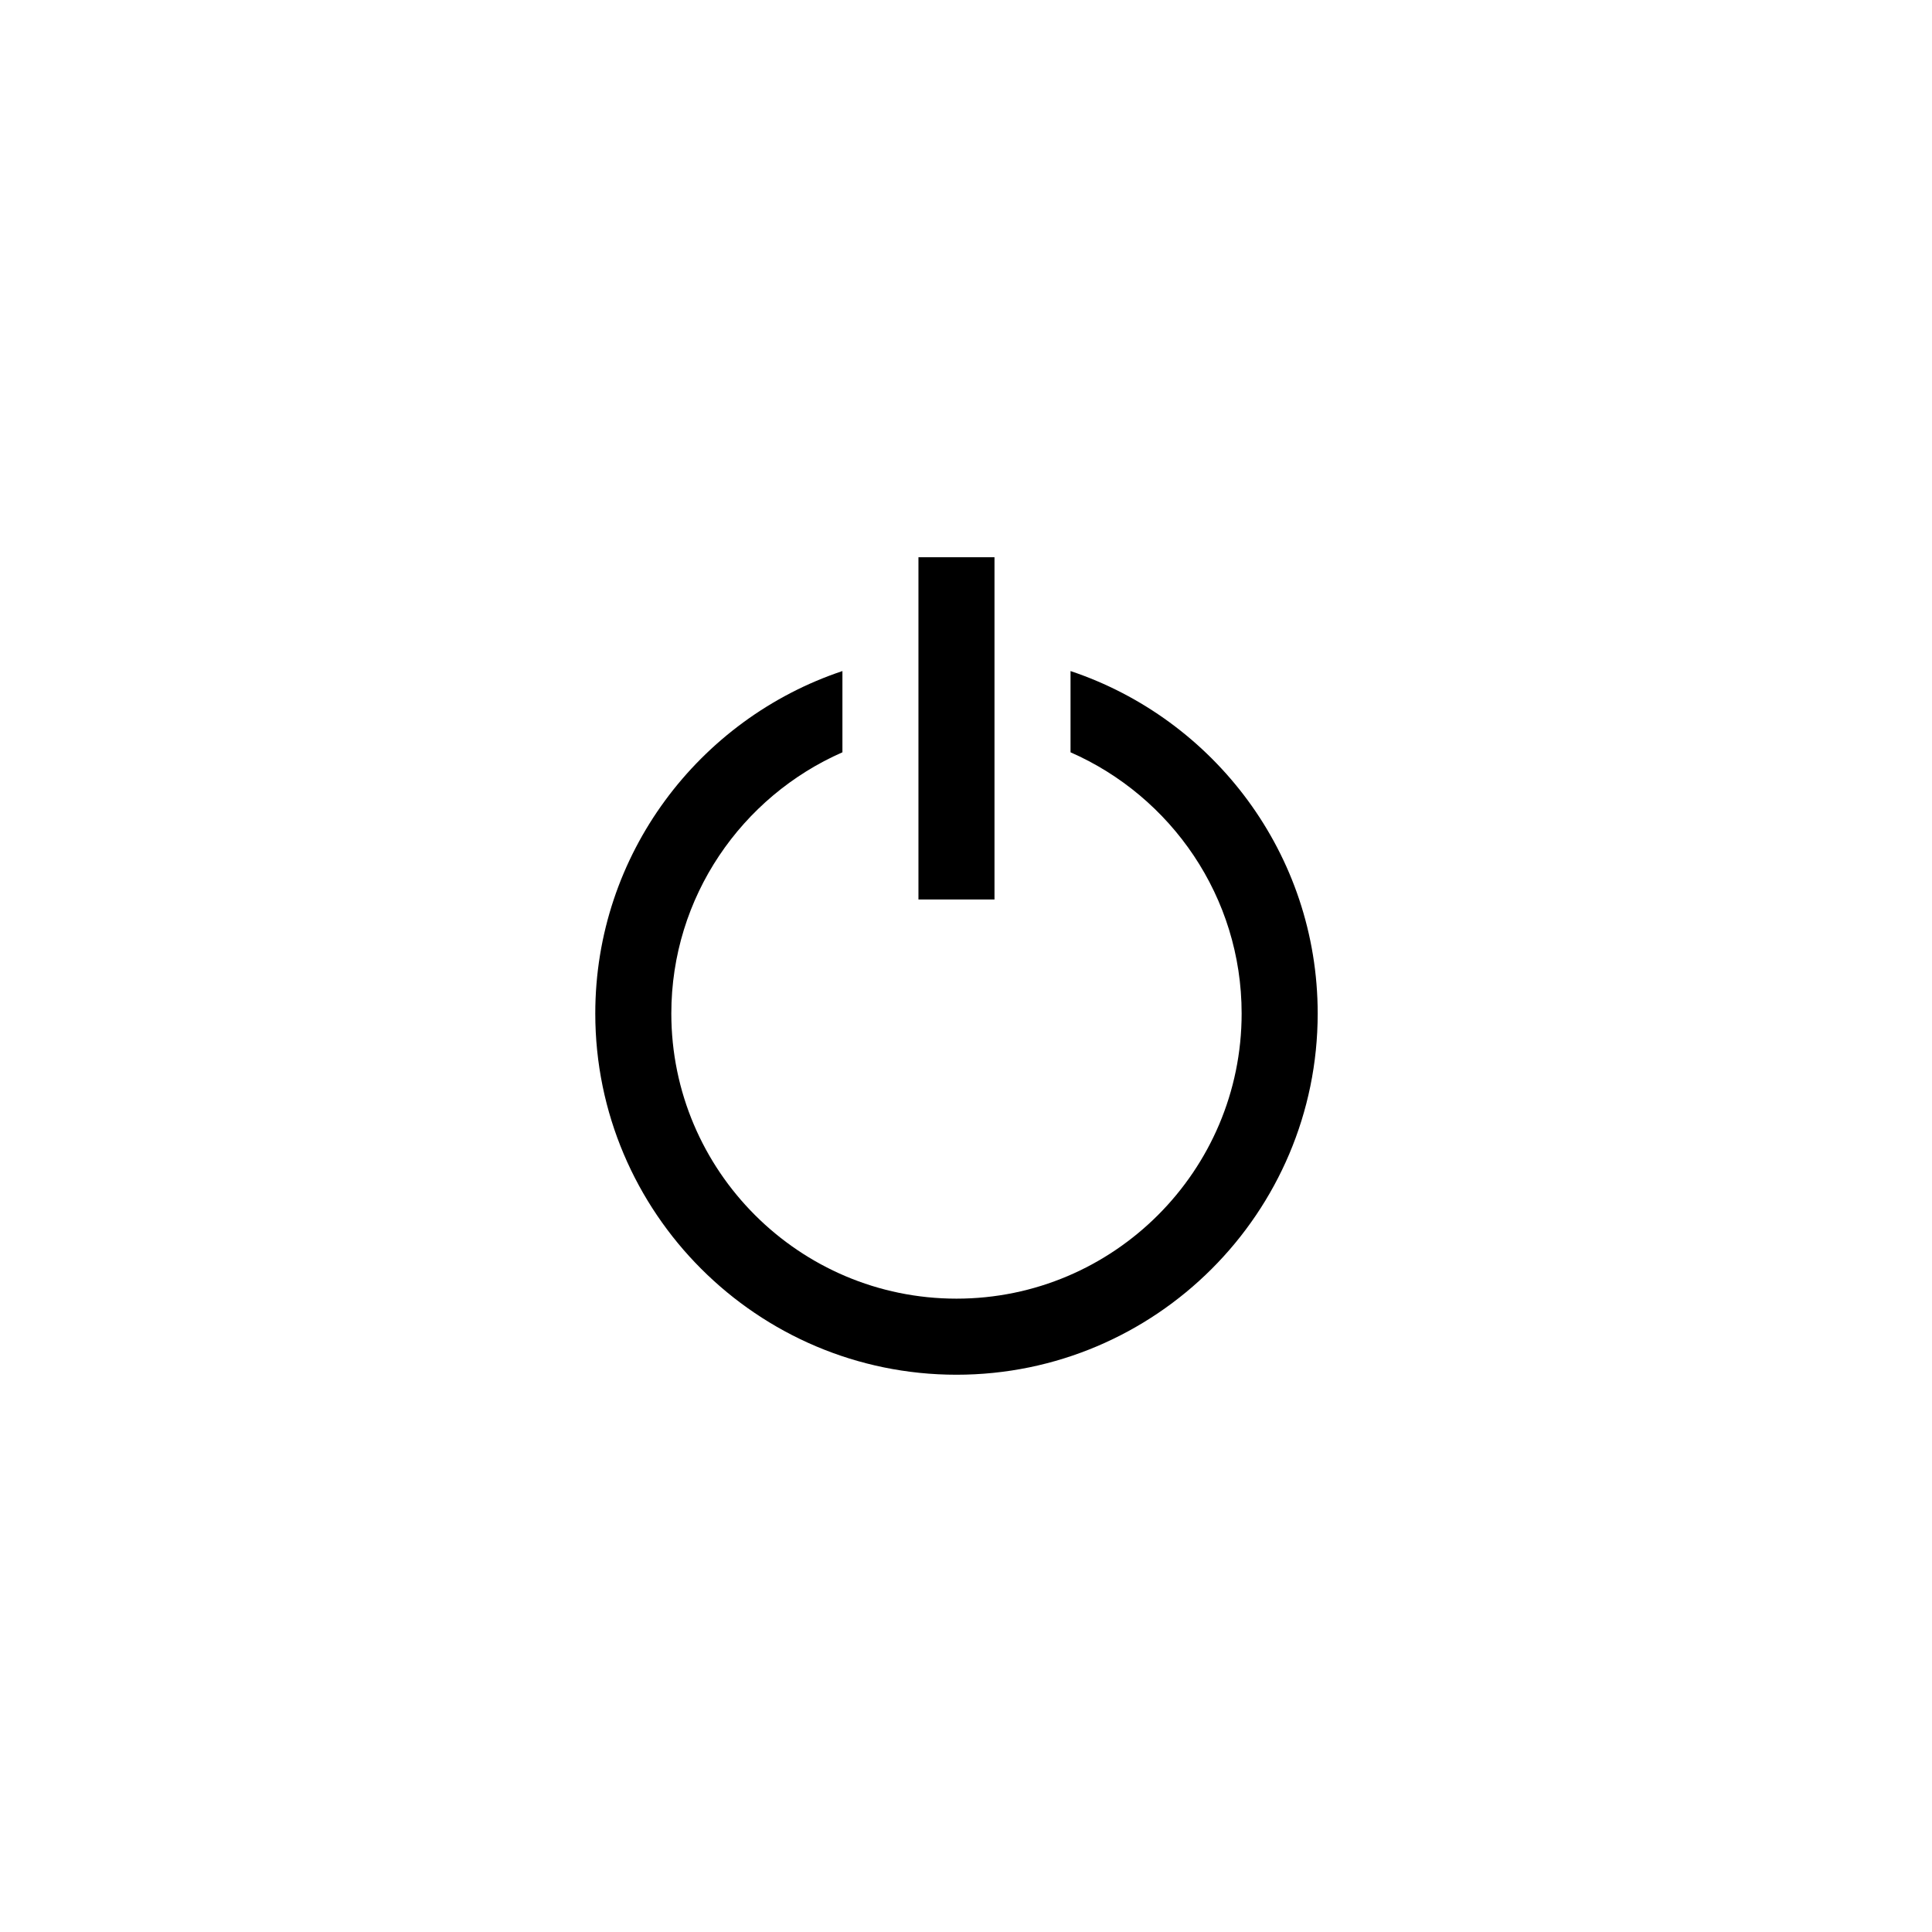
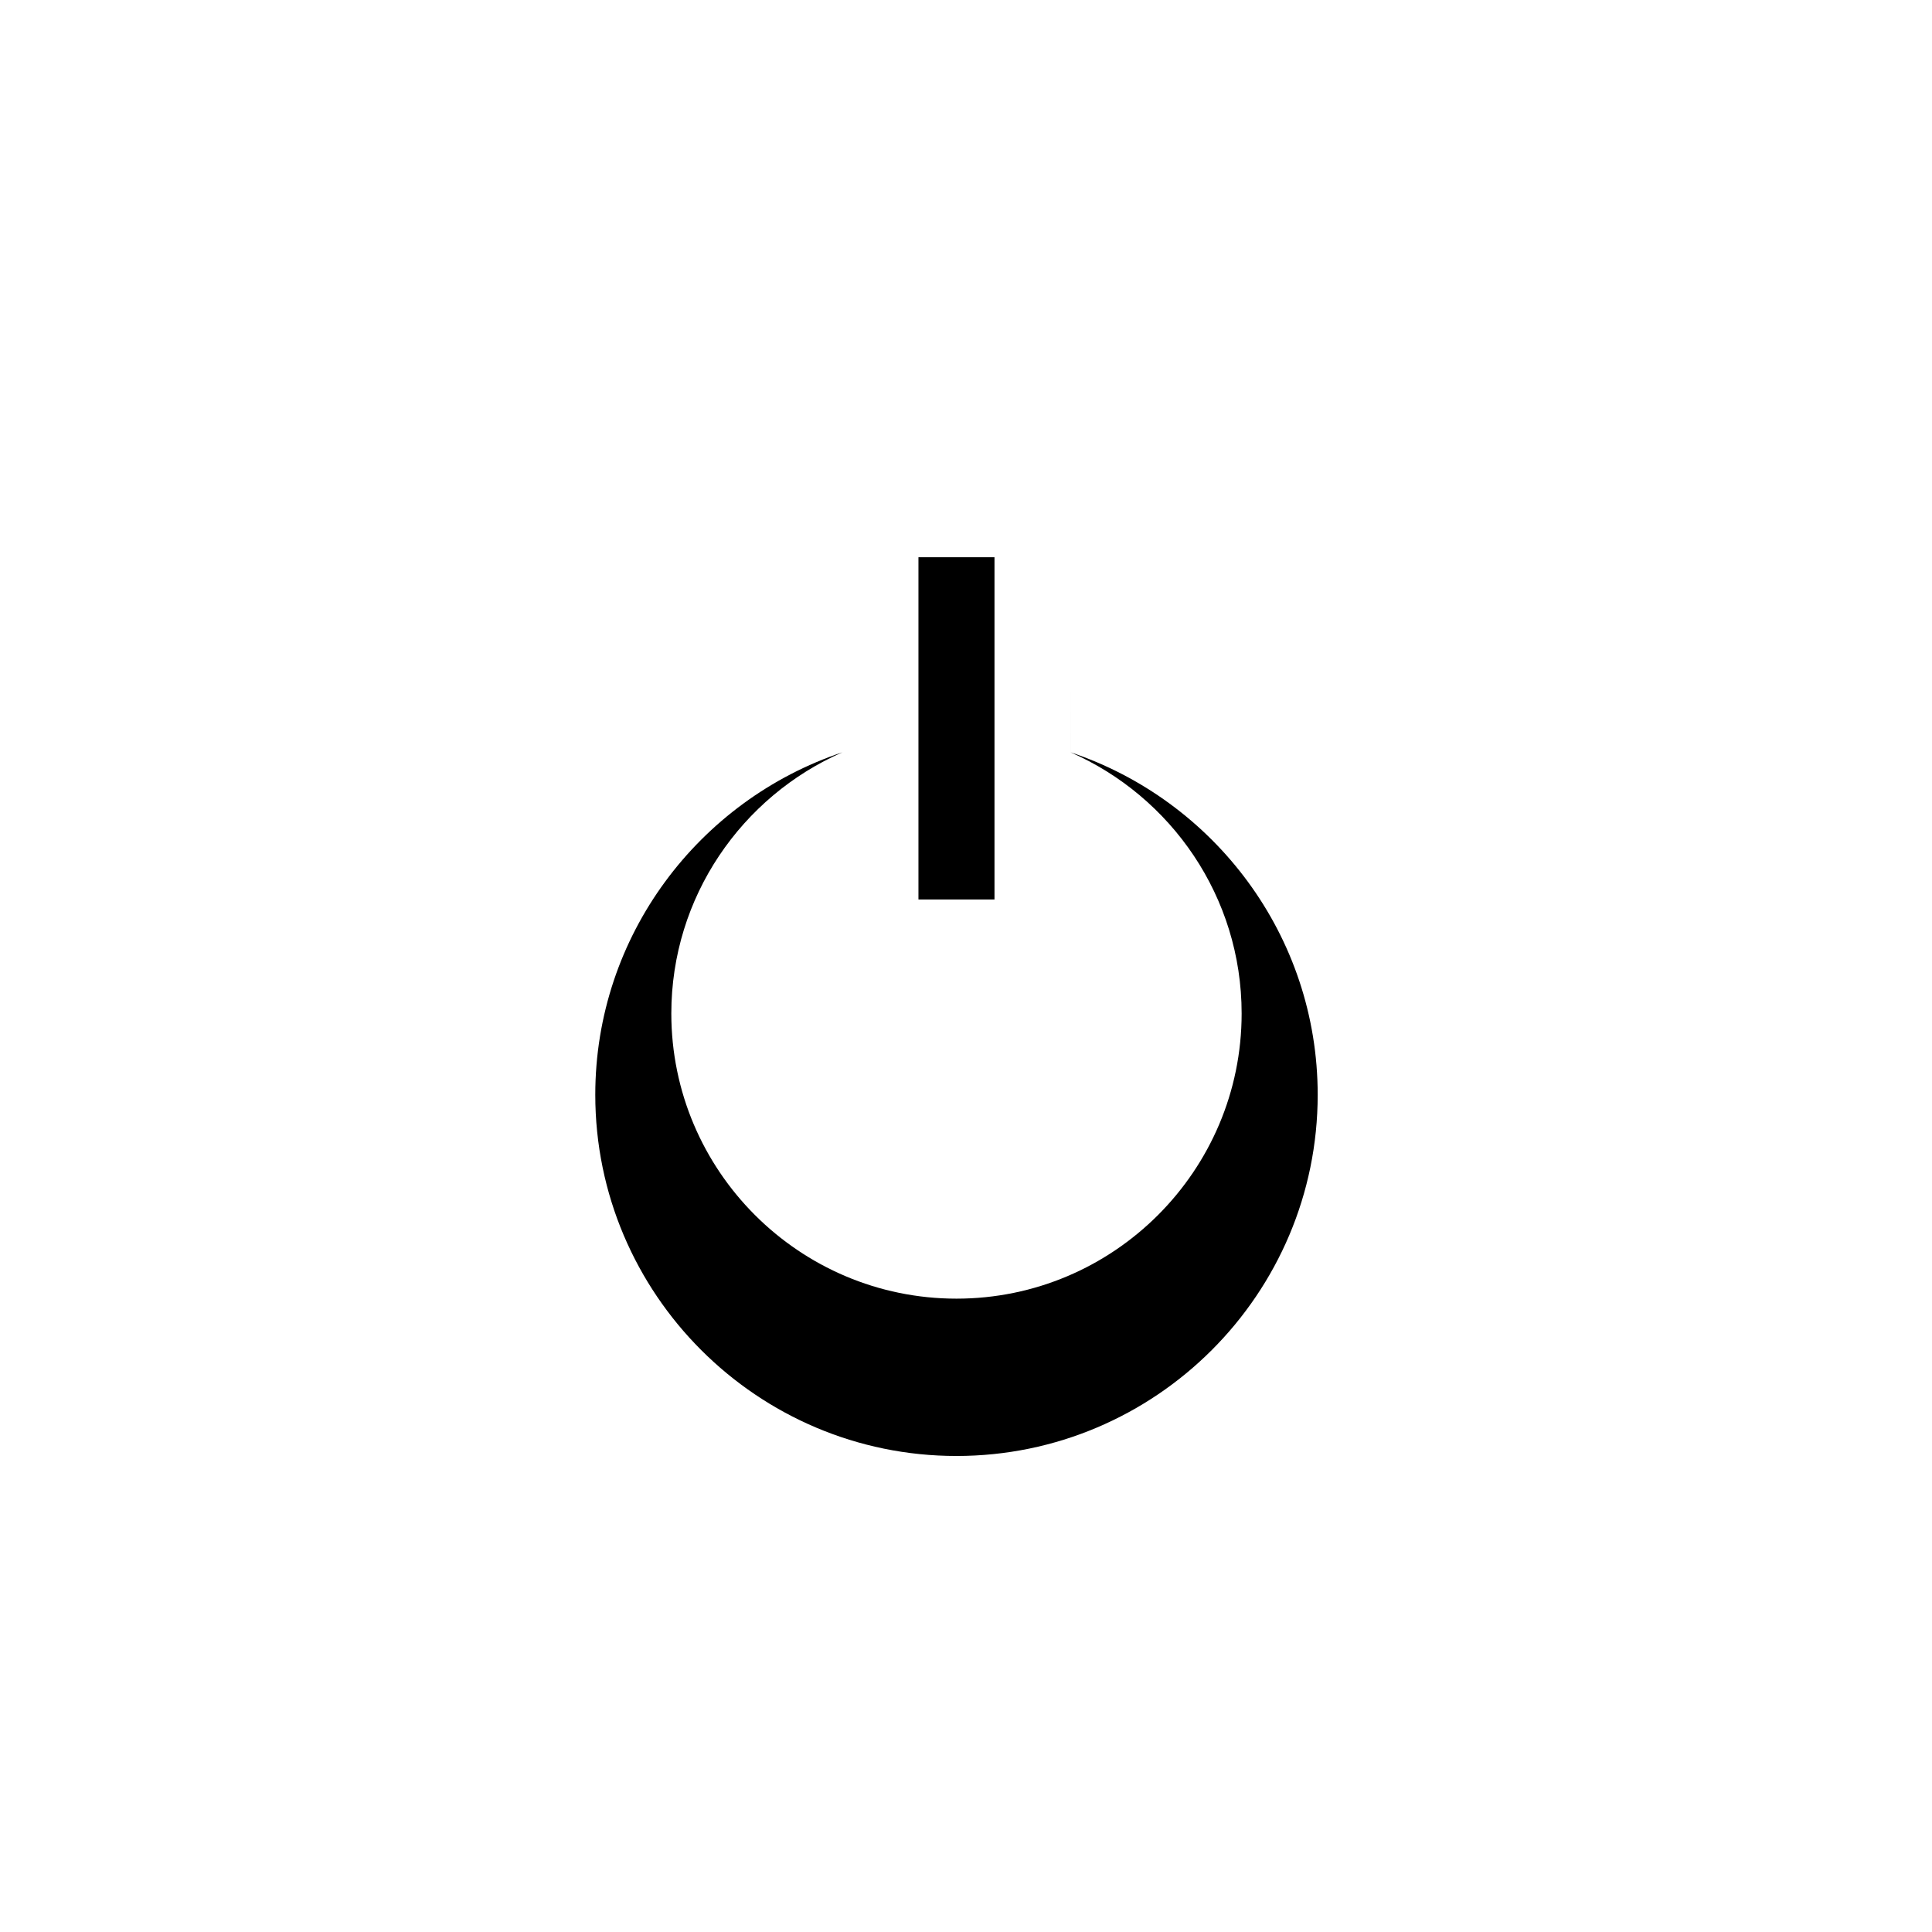
<svg xmlns="http://www.w3.org/2000/svg" fill="#000000" width="800px" height="800px" version="1.1" viewBox="144 144 512 512">
-   <path d="m407.55 291.68h-20.152v90.688h20.152zm20.152 30.156v21.531c26.656 11.695 45.344 38.301 45.344 69.219 0 41.672-33.902 75.57-75.57 75.57-41.672 0-75.57-33.902-75.57-75.57 0-30.918 18.688-57.523 45.344-69.219v-21.531c-37.996 12.695-65.496 48.543-65.496 90.758 0 52.785 42.941 95.723 95.723 95.723 52.785 0 95.723-42.941 95.723-95.723 0-42.215-27.496-78.059-65.496-90.758z" />
+   <path d="m407.55 291.68h-20.152v90.688h20.152zm20.152 30.156v21.531c26.656 11.695 45.344 38.301 45.344 69.219 0 41.672-33.902 75.57-75.57 75.57-41.672 0-75.57-33.902-75.57-75.57 0-30.918 18.688-57.523 45.344-69.219c-37.996 12.695-65.496 48.543-65.496 90.758 0 52.785 42.941 95.723 95.723 95.723 52.785 0 95.723-42.941 95.723-95.723 0-42.215-27.496-78.059-65.496-90.758z" />
</svg>